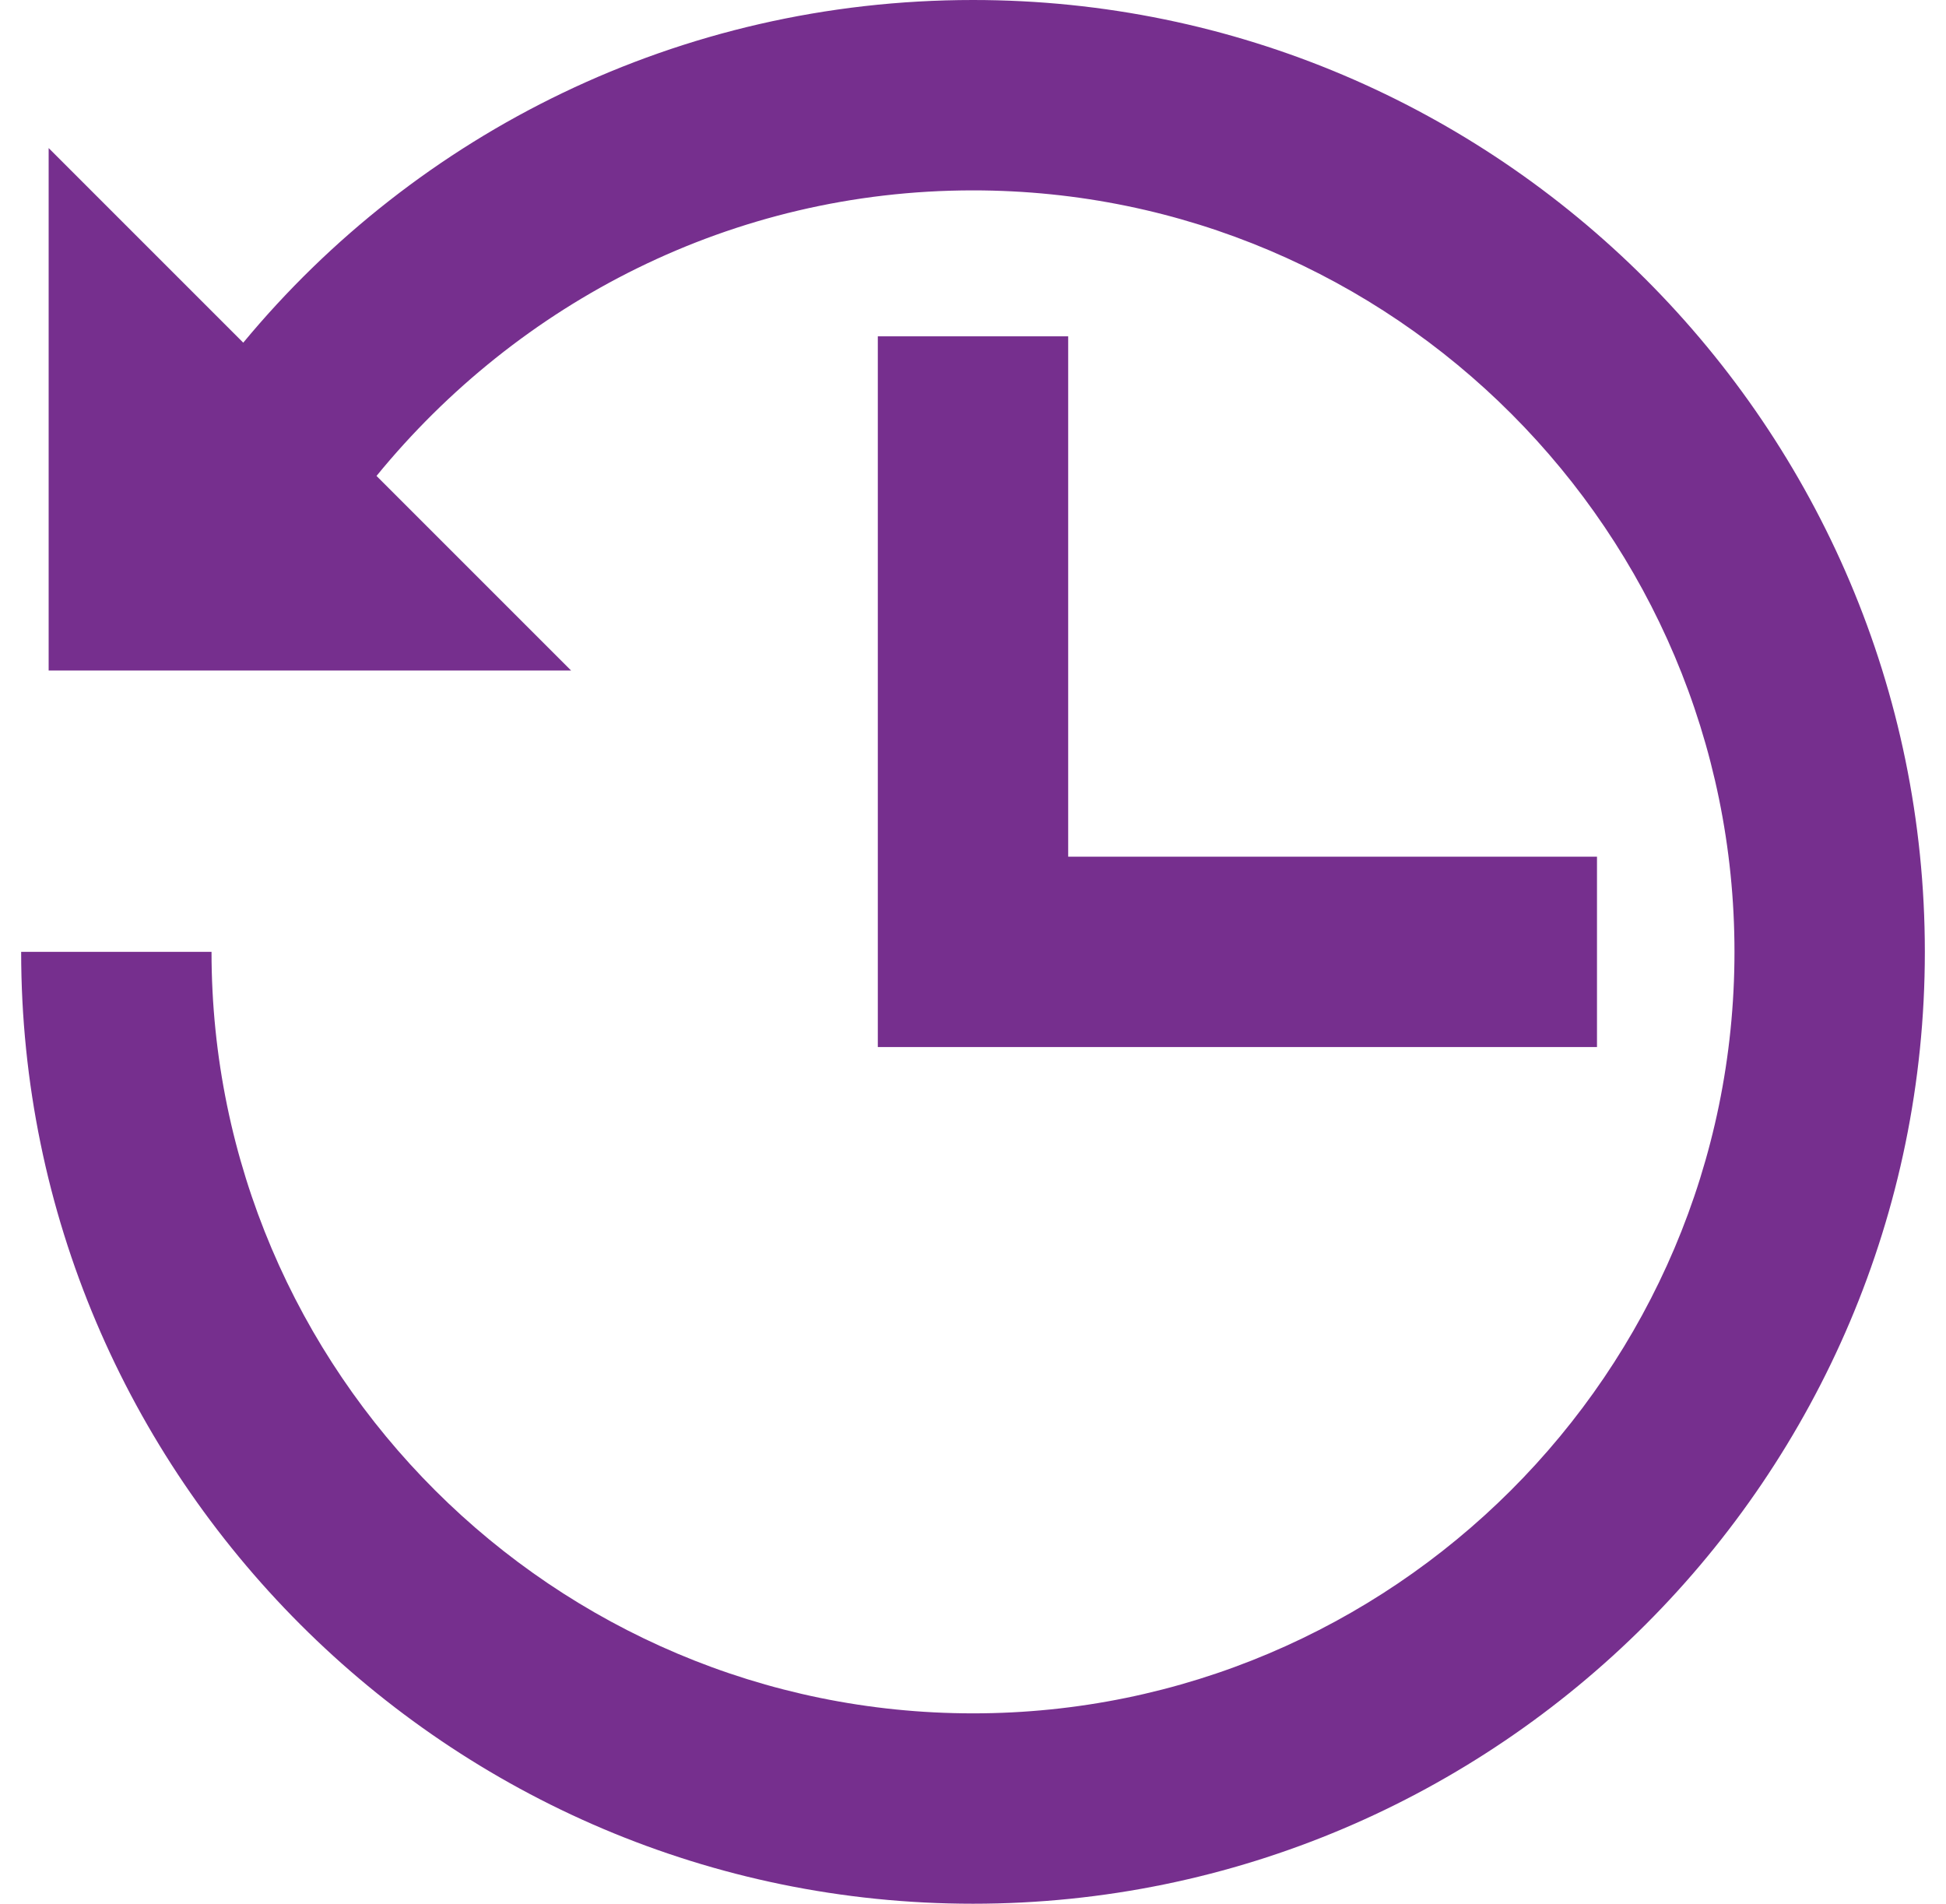
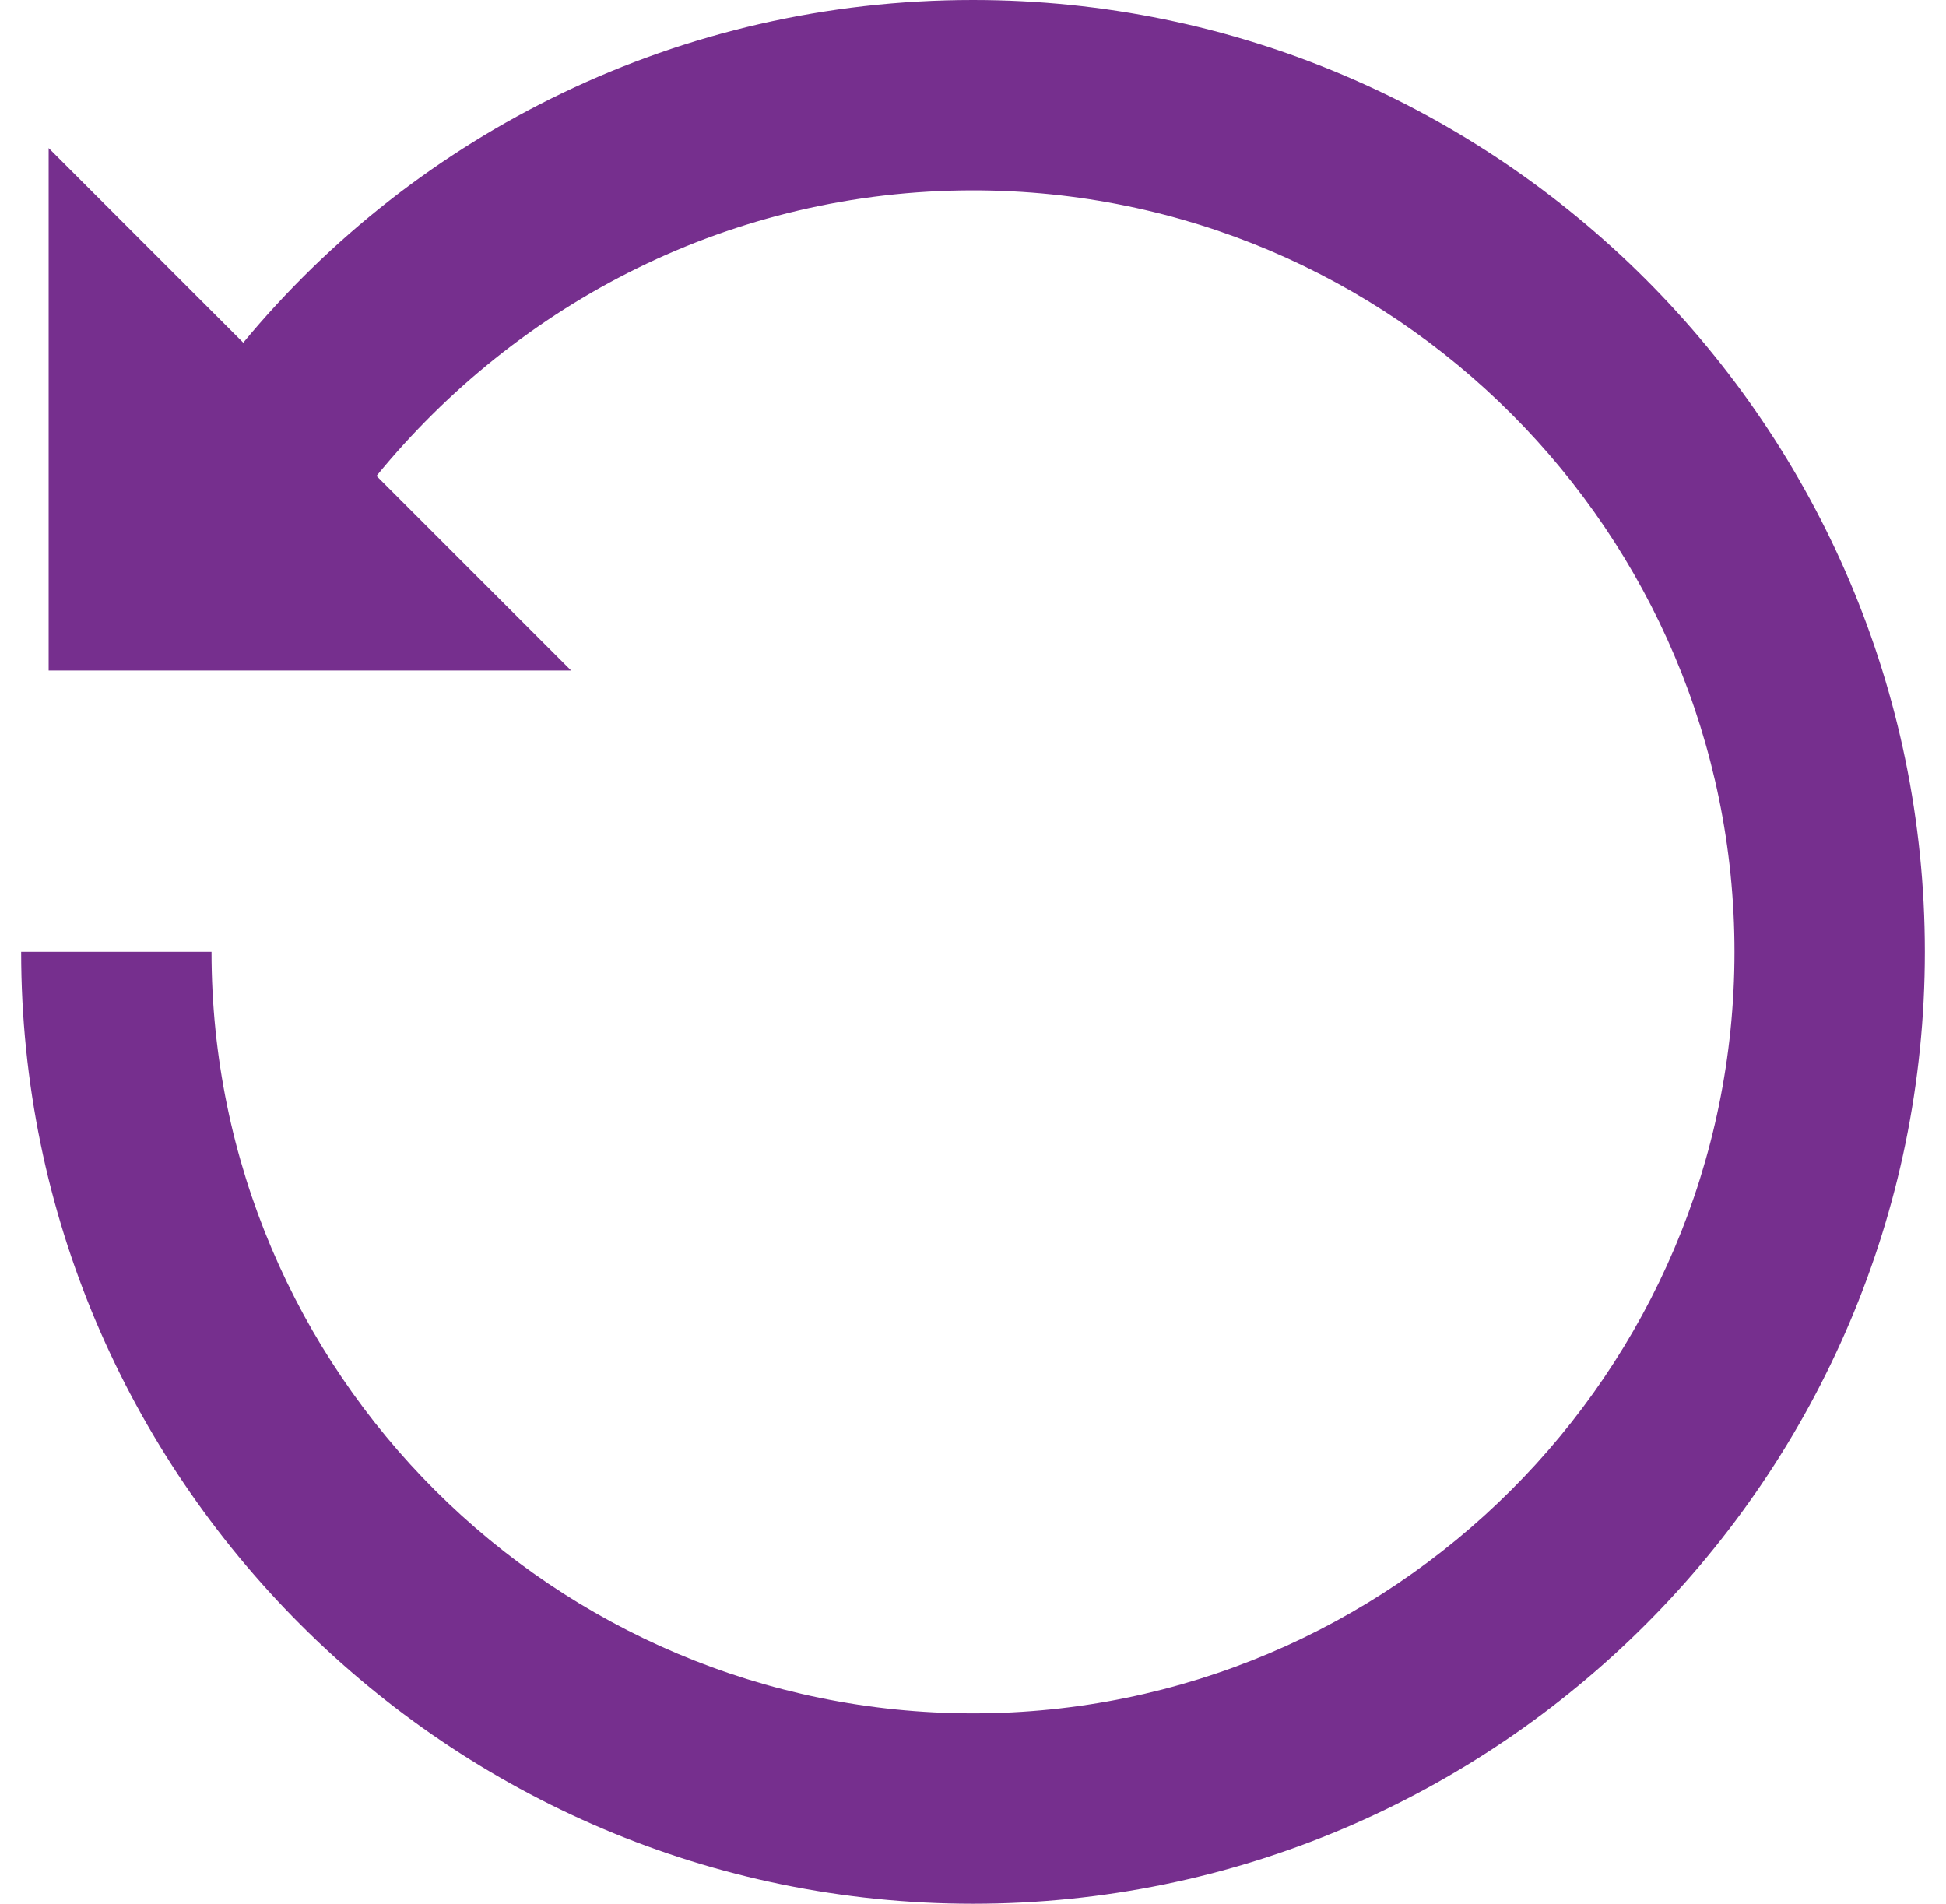
<svg xmlns="http://www.w3.org/2000/svg" version="1.1" id="Layer_1" x="0px" y="0px" viewBox="0 0 92 90" style="enable-background:new 0 0 92 90;" xml:space="preserve">
  <style type="text/css">
	.st0{fill:#762F8E;}
</style>
  <g>
    <g>
-       <path class="st0" d="M46,0C32.1,0,19.7,6.3,11.5,16.2L2.3,7v3.5v21.2H26h1l-9.2-9.2C24.5,14.3,34.6,9,46,9c19.9,0,36,16.2,36,36    c0,19.9-16.2,36-36,36S10,64.9,10,45l0,0H1l0,0c0,24.8,20.2,45,45,45s45-20.2,45-45S70.8,0,46,0z" />
-       <polygon class="st0" points="41.5,15.9 41.5,40.5 41.5,49.5 50.5,49.5 75.5,49.5 75.5,40.5 50.5,40.5 50.5,15.9   " />
+       <path class="st0" d="M46,0C32.1,0,19.7,6.3,11.5,16.2L2.3,7v3.5v21.2H26h1l-9.2-9.2C24.5,14.3,34.6,9,46,9c19.9,0,36,16.2,36,36    c0,19.9-16.2,36-36,36S10,64.9,10,45l0,0H1l0,0c0,24.8,20.2,45,45,45s45-20.2,45-45S70.8,0,46,0" />
    </g>
  </g>
</svg>